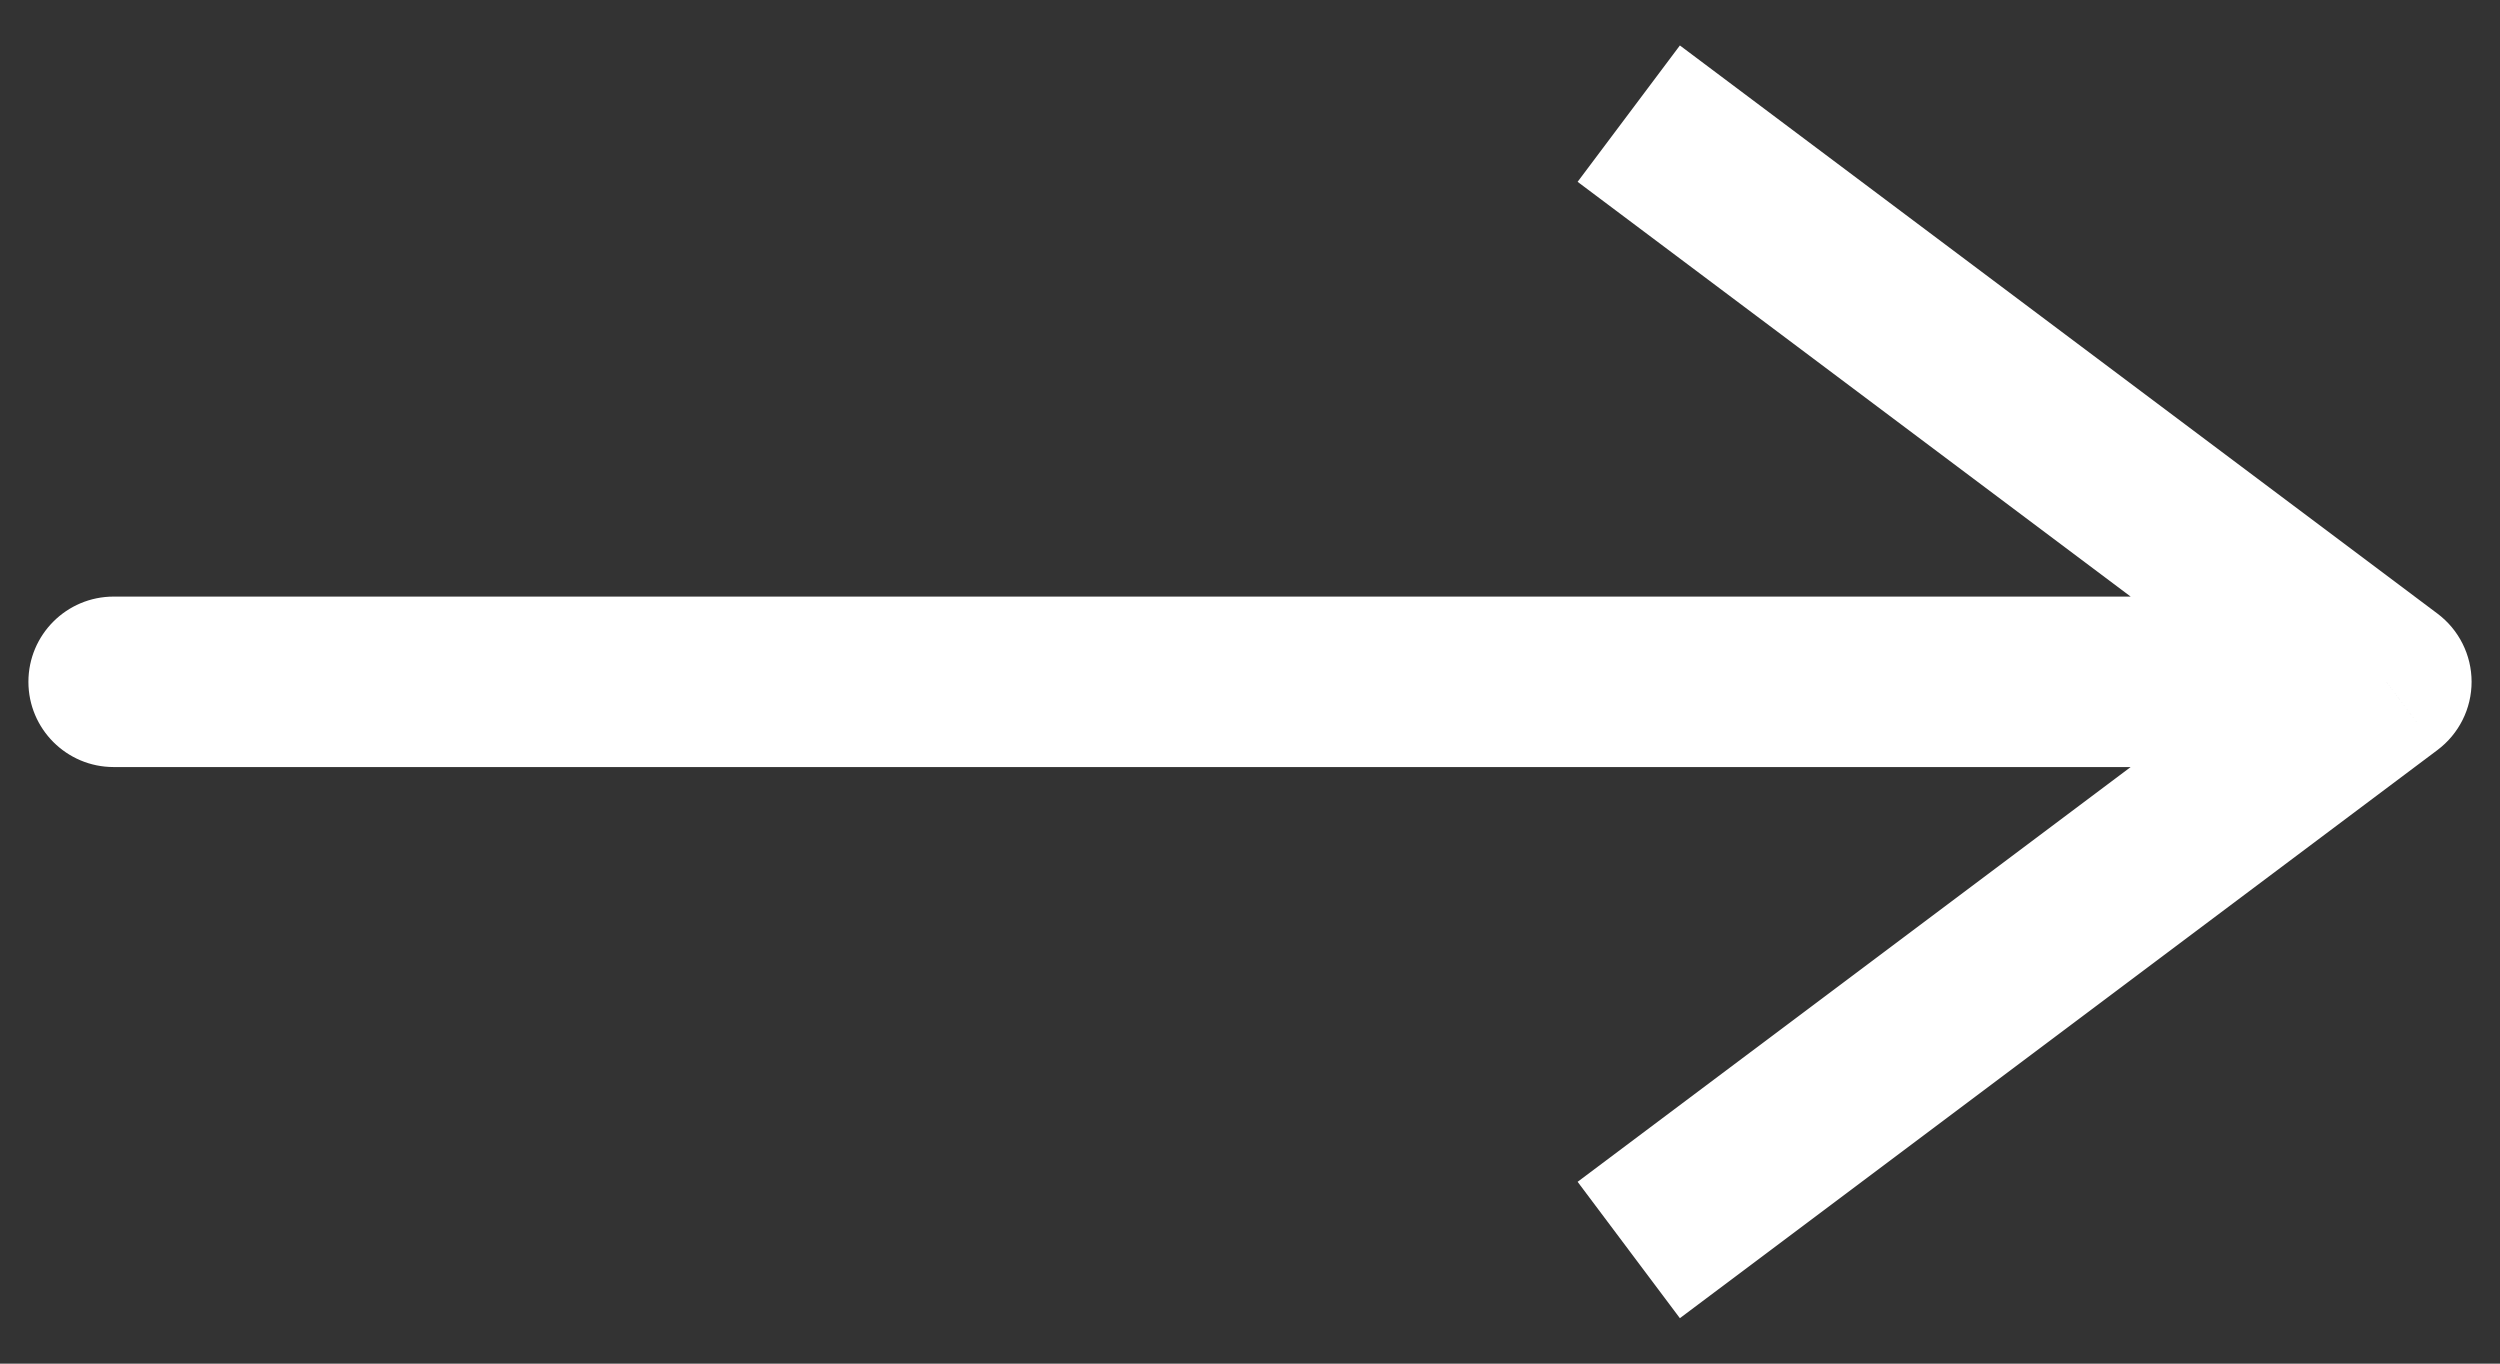
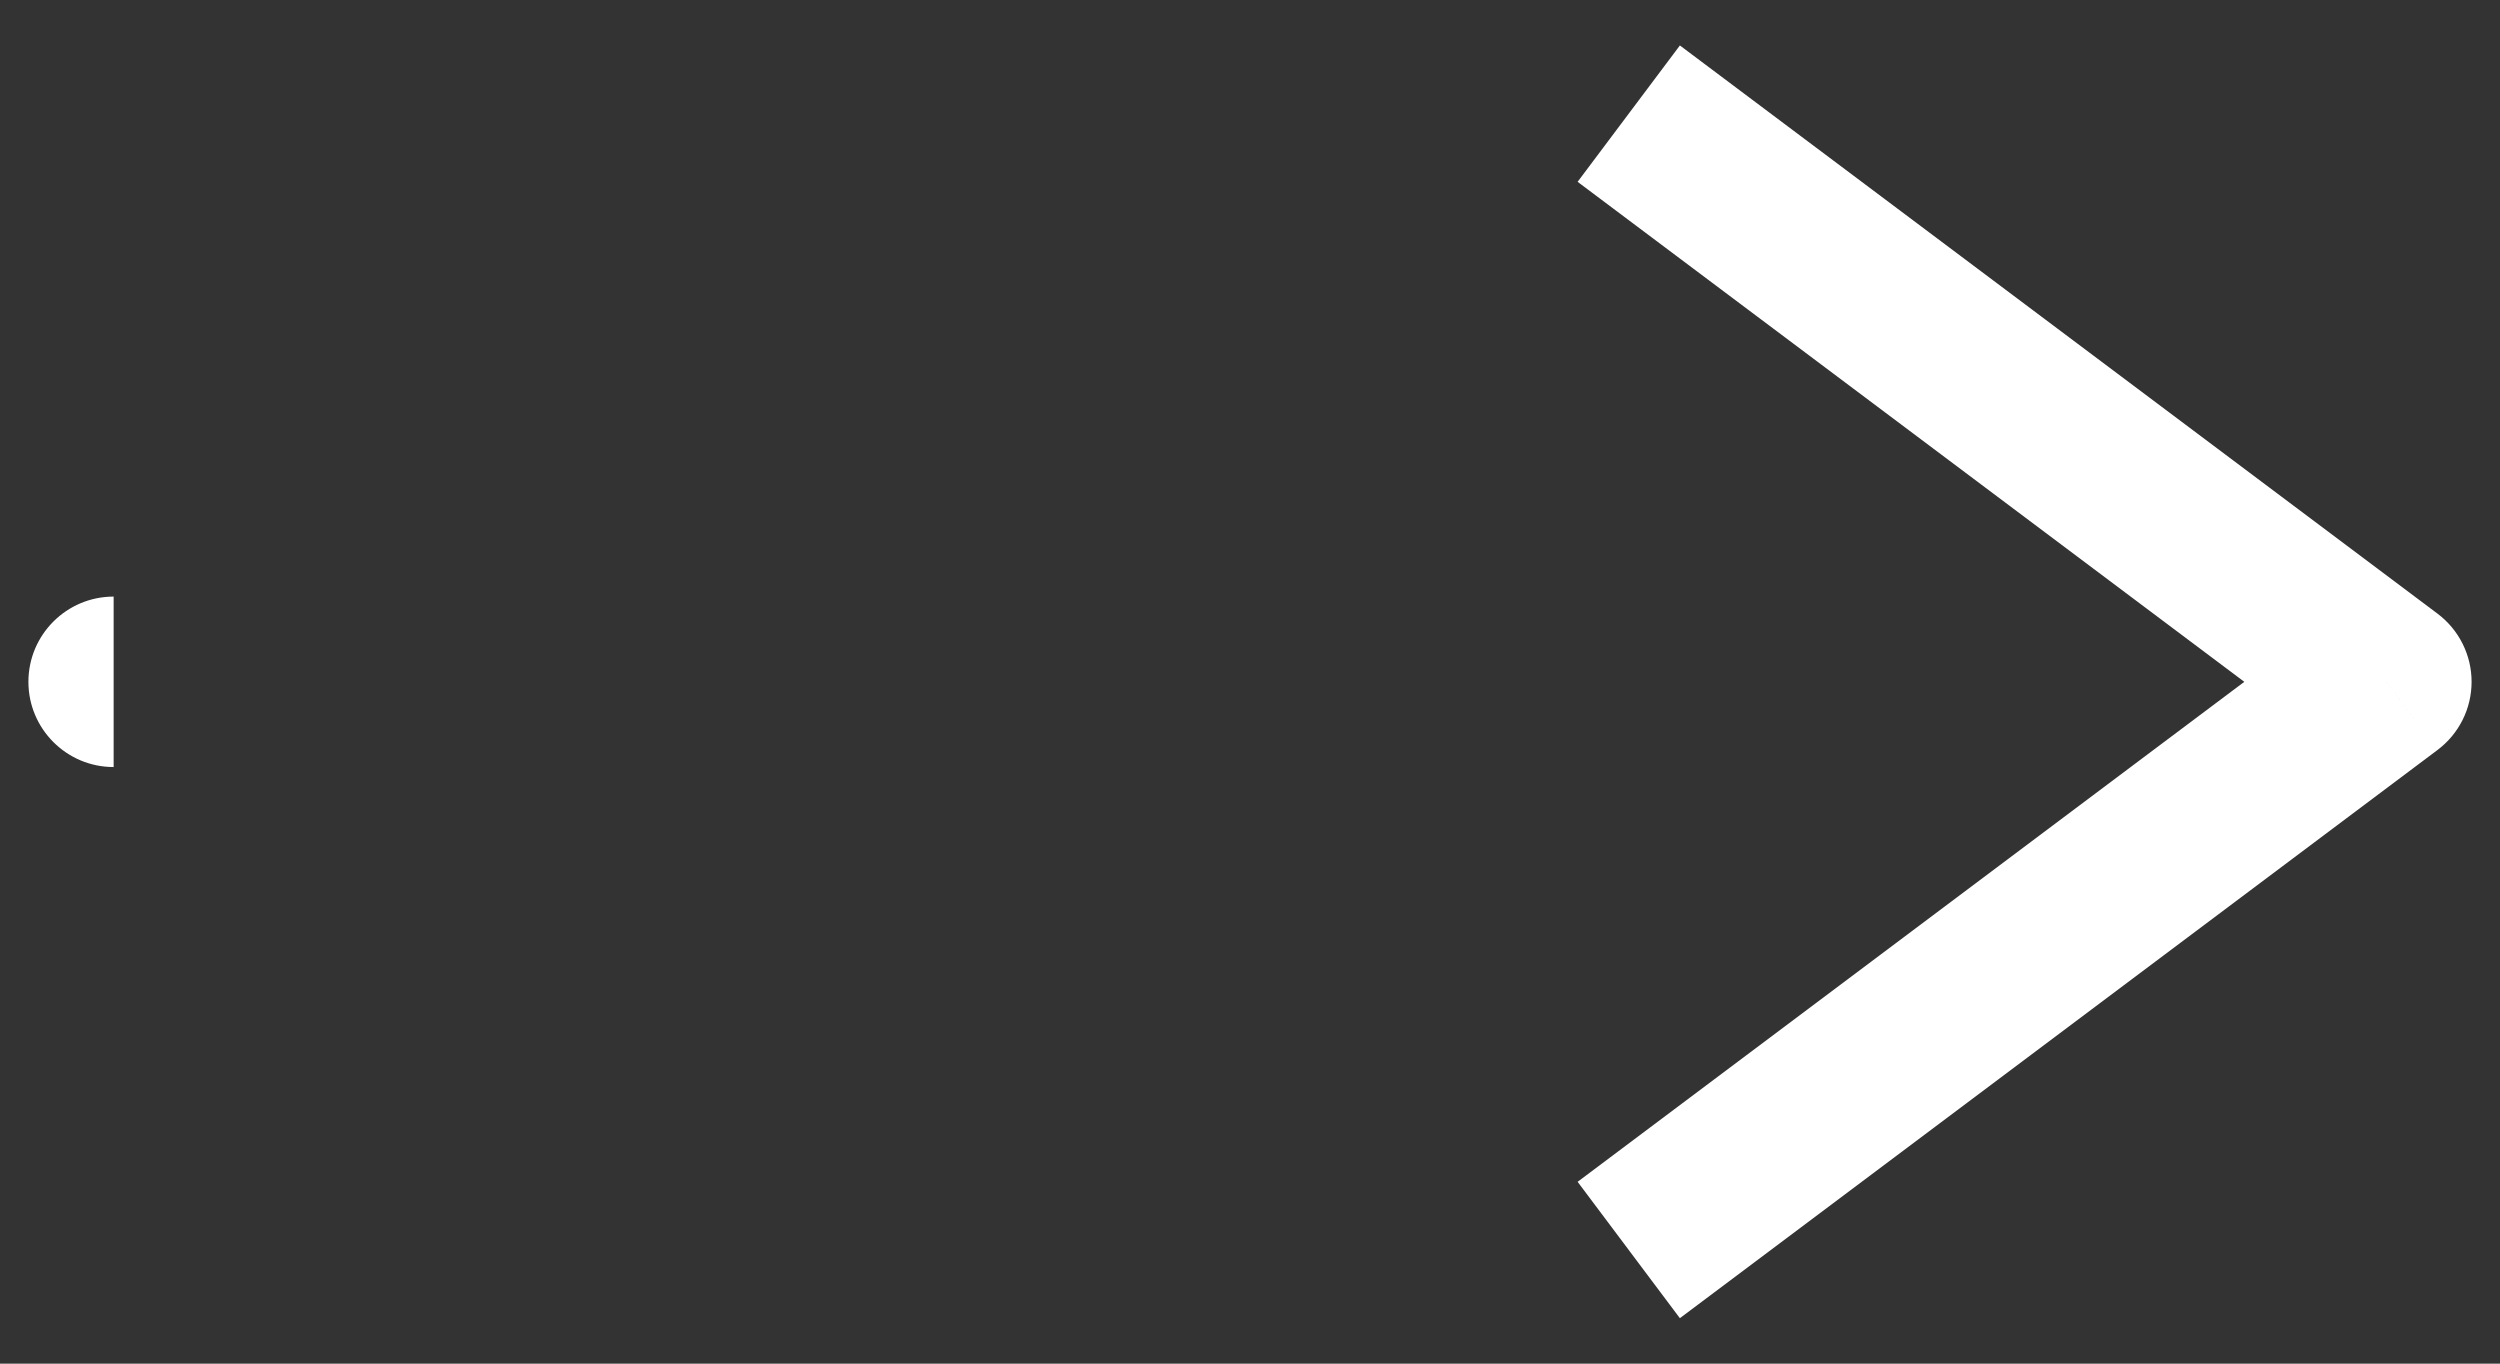
<svg xmlns="http://www.w3.org/2000/svg" width="22" height="12" viewBox="0 0 22 12" fill="none">
  <rect x="0" y="0" width="22" height="12" fill="#333333" stroke="none" />
-   <path d="M21 6L21.45 5.4C21.639 5.542 21.75 5.764 21.75 6C21.75 6.236 21.639 6.458 21.45 6.6L21 6ZM1 6.75C0.586 6.75 0.25 6.414 0.25 6C0.25 5.586 0.586 5.25 1 5.25V6.75ZM14.783 0.4L21.45 5.4L20.55 6.6L13.883 1.6L14.783 0.4ZM21.45 6.6L14.783 11.6L13.883 10.4L20.55 5.4L21.45 6.6ZM21 6.75H1V5.25H21V6.75Z" fill="white" />
+   <path d="M21 6L21.45 5.4C21.639 5.542 21.75 5.764 21.75 6C21.75 6.236 21.639 6.458 21.45 6.6L21 6ZM1 6.75C0.586 6.75 0.25 6.414 0.25 6C0.25 5.586 0.586 5.25 1 5.25V6.75ZM14.783 0.4L21.45 5.4L20.55 6.6L13.883 1.6L14.783 0.4ZM21.45 6.6L14.783 11.6L13.883 10.4L20.55 5.4L21.45 6.6ZM21 6.75H1H21V6.75Z" fill="white" />
</svg>